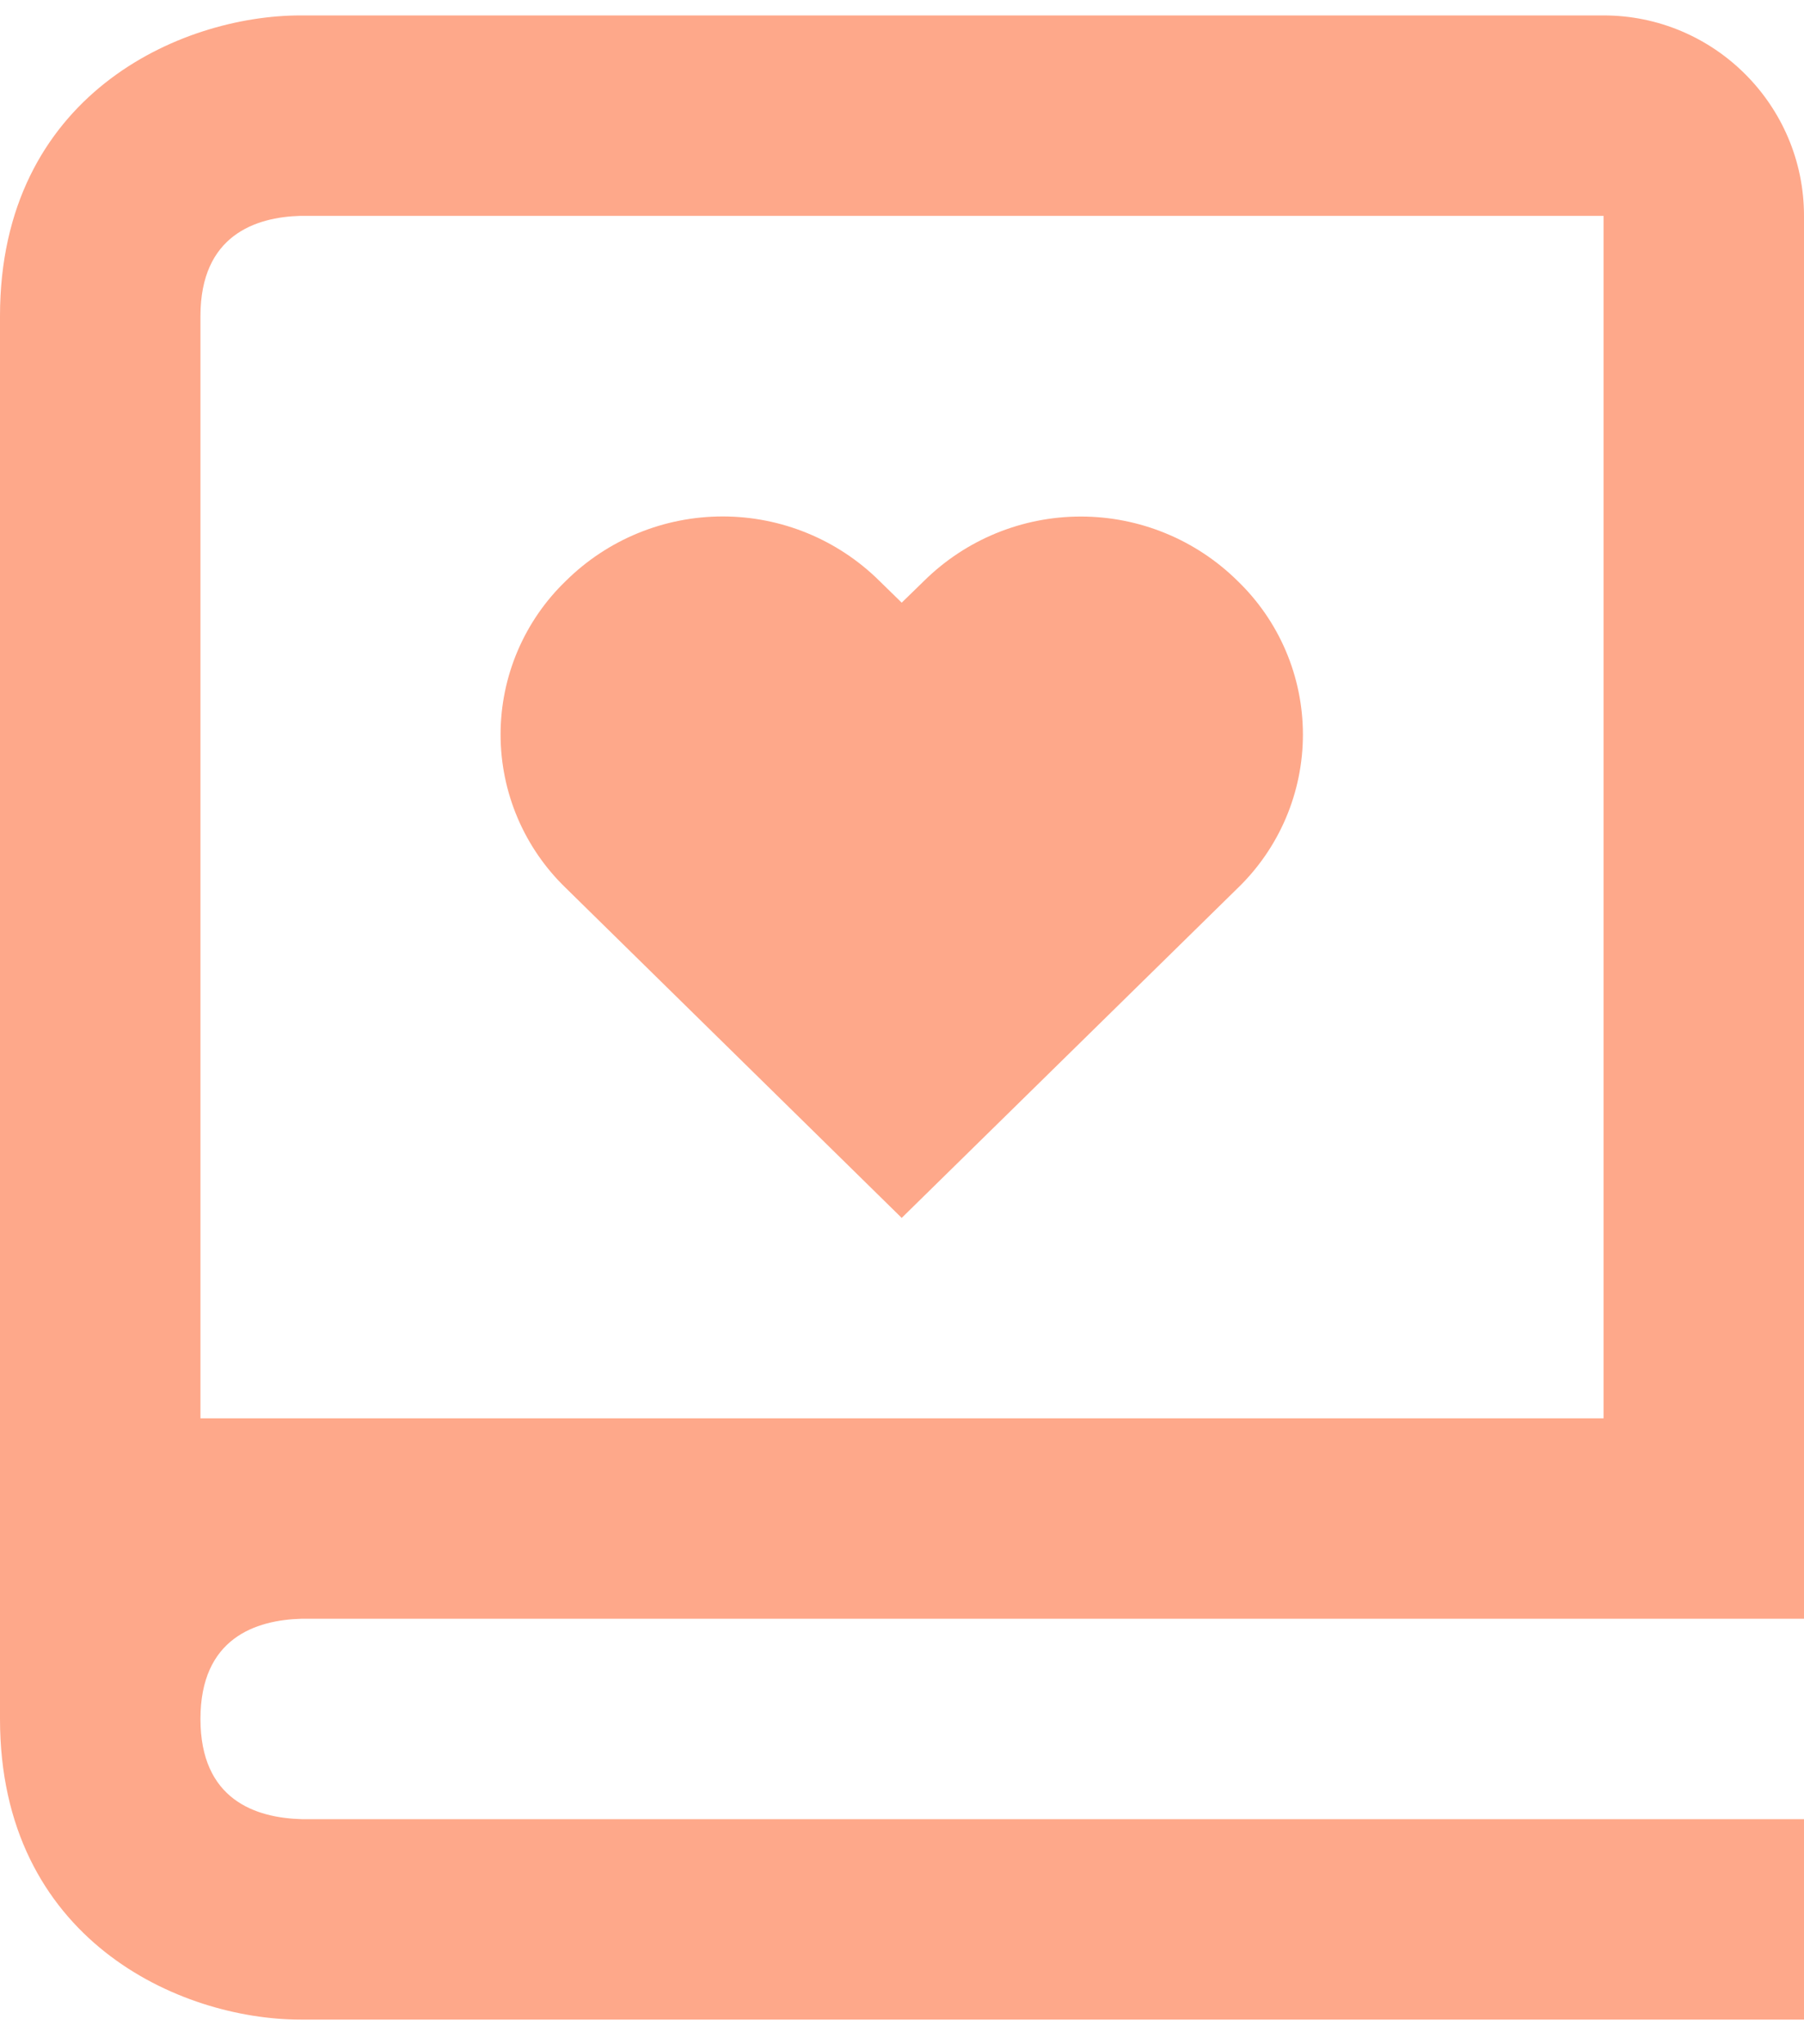
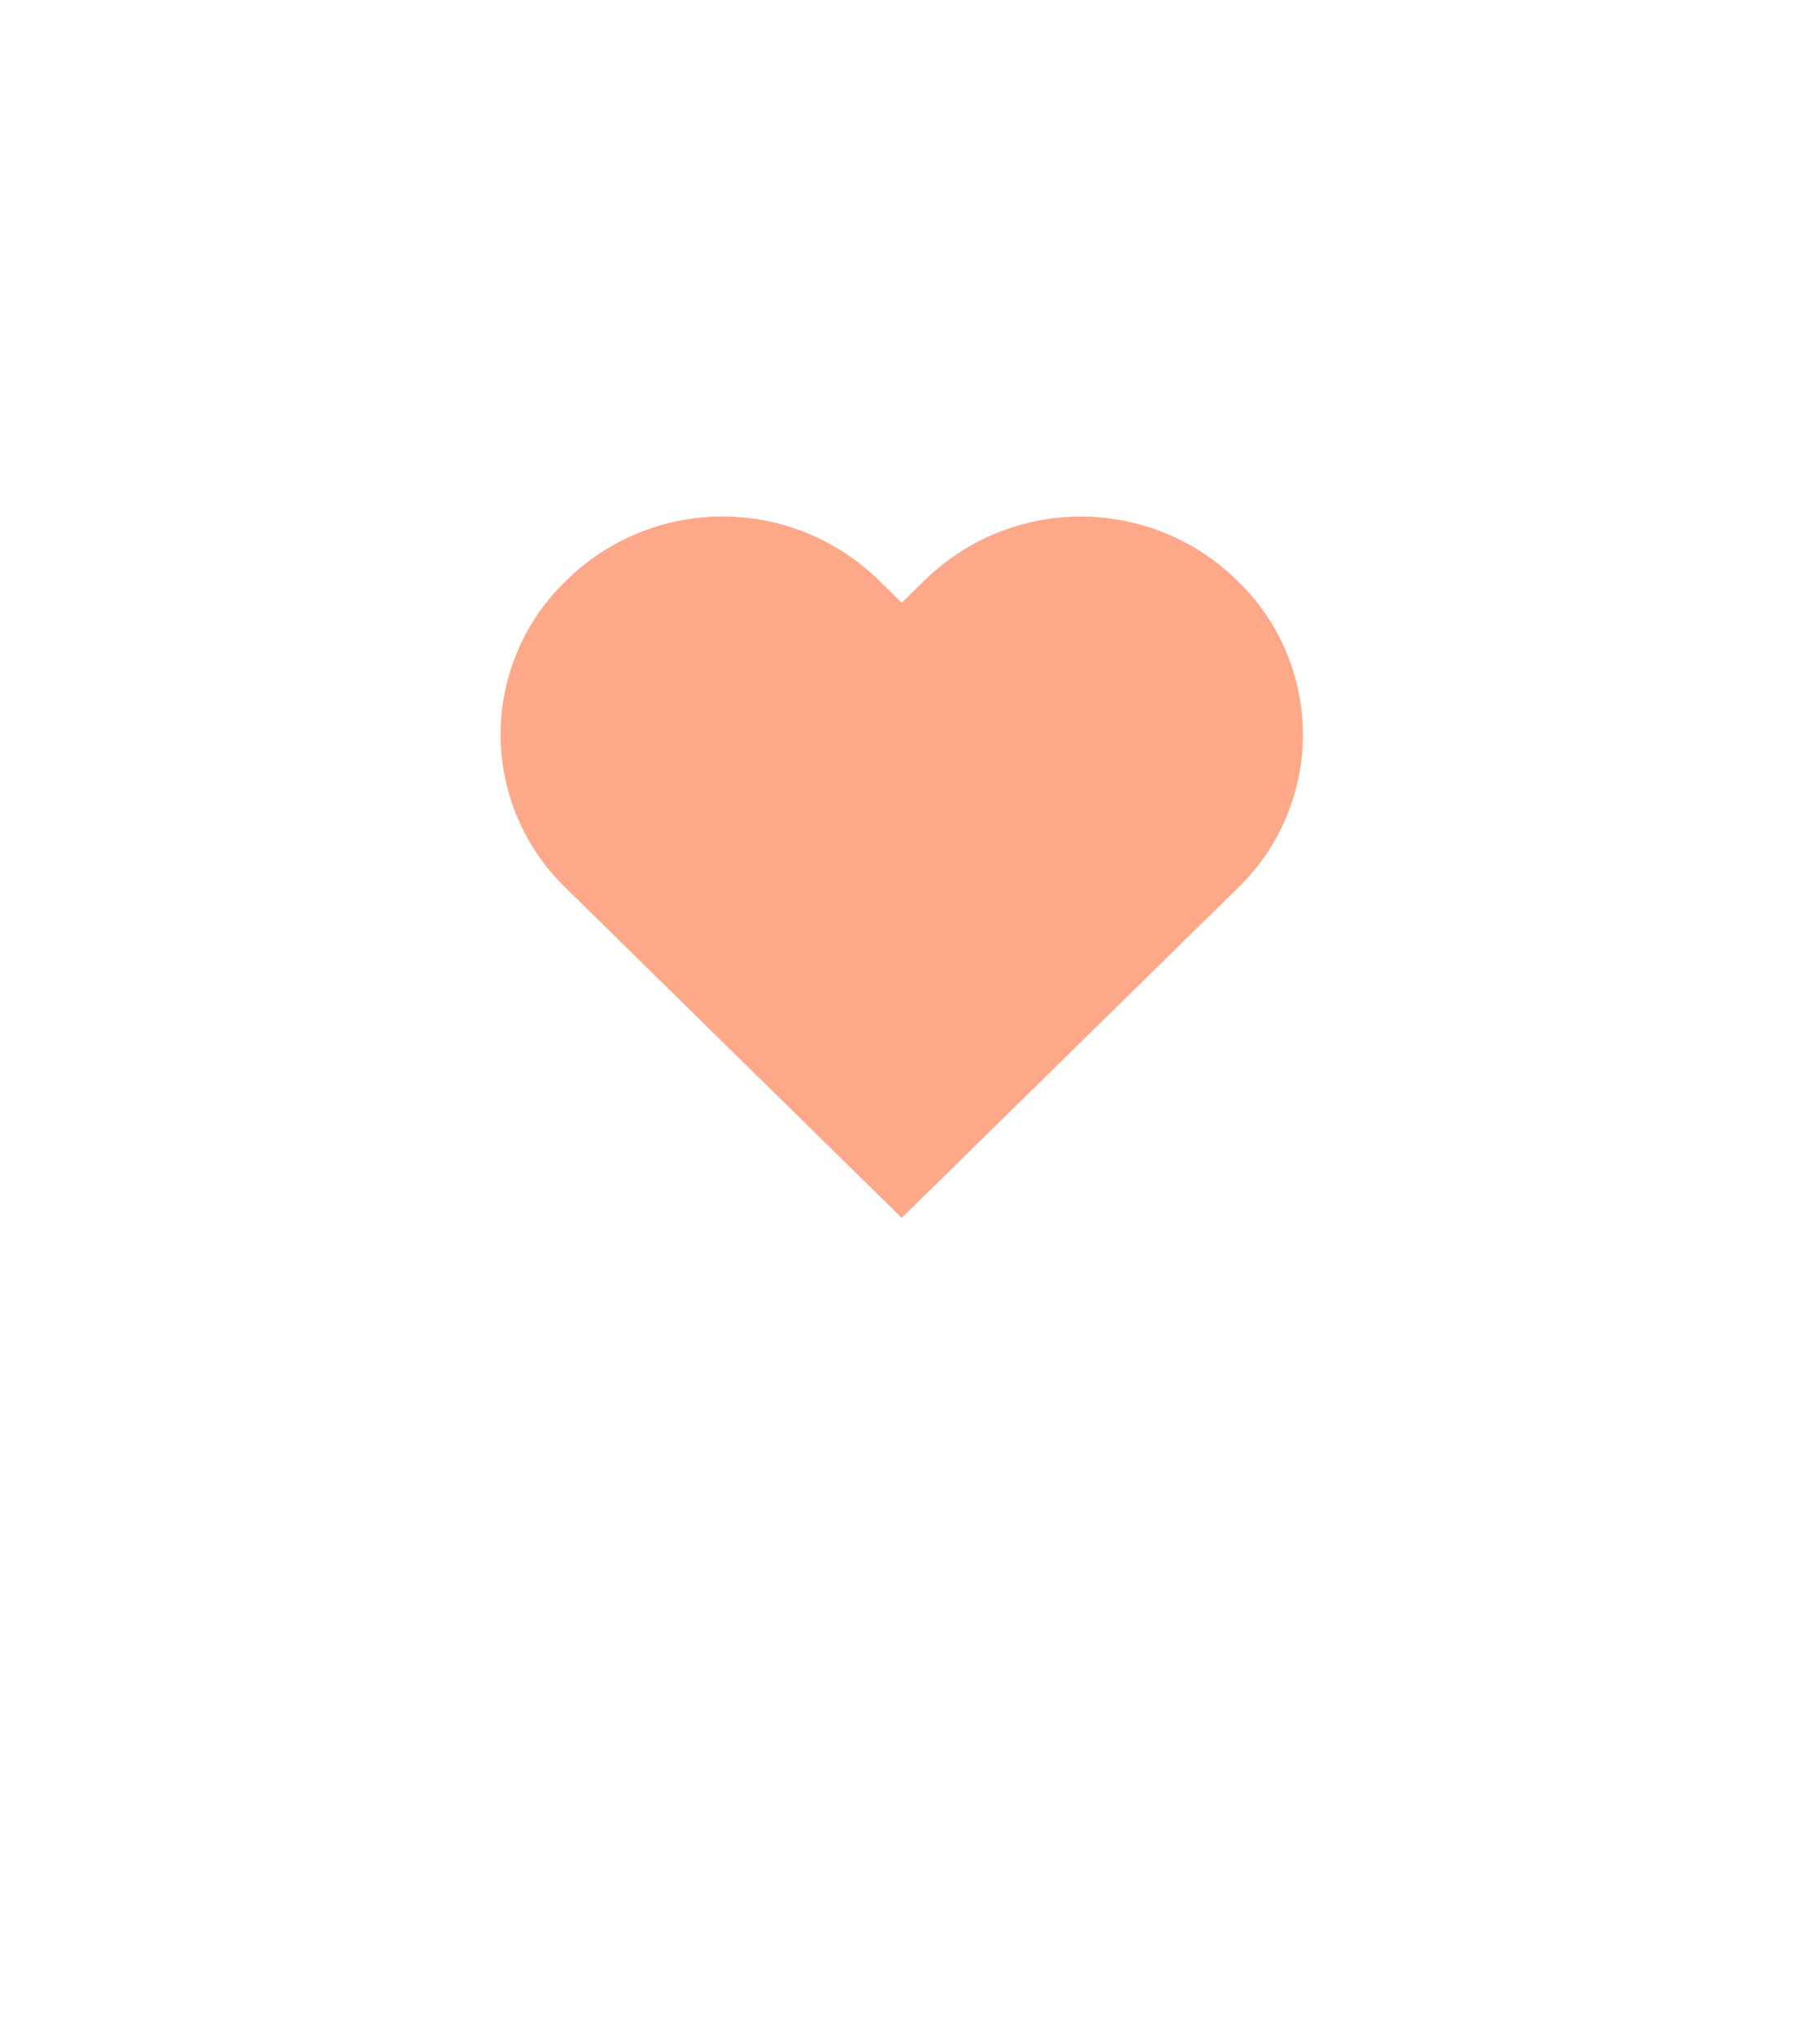
<svg xmlns="http://www.w3.org/2000/svg" width="60" height="68" viewBox="0 0 60 68" fill="none">
-   <path d="M0 57.18C0 64.516 5.98 67.18 10 67.18H60V60.513H10.04C8.5 60.473 6.667 59.867 6.667 57.18C6.667 54.493 8.5 53.886 10.04 53.846H60V7.18C60 3.503 57.01 0.513 53.333 0.513H10C5.98 0.513 0 3.177 0 10.513V57.18ZM10 7.18H53.333V47.18H6.667V10.513C6.667 7.827 8.5 7.22 10 7.18Z" fill="#FEA88A" />
  <path d="M29.99 40.513L41.157 29.55C41.845 28.888 42.393 28.093 42.767 27.214C43.141 26.335 43.334 25.39 43.334 24.435C43.334 23.48 43.141 22.534 42.767 21.655C42.393 20.776 41.845 19.982 41.157 19.32C39.769 17.95 37.897 17.182 35.947 17.182C33.996 17.182 32.125 17.95 30.737 19.32L29.99 20.047L29.243 19.317C27.856 17.947 25.985 17.179 24.035 17.179C22.085 17.179 20.214 17.947 18.827 19.317C18.138 19.979 17.59 20.773 17.216 21.652C16.842 22.531 16.649 23.476 16.649 24.431C16.649 25.387 16.842 26.332 17.216 27.211C17.59 28.09 18.138 28.884 18.827 29.547L29.99 40.513Z" fill="#FEA88A" />
</svg>